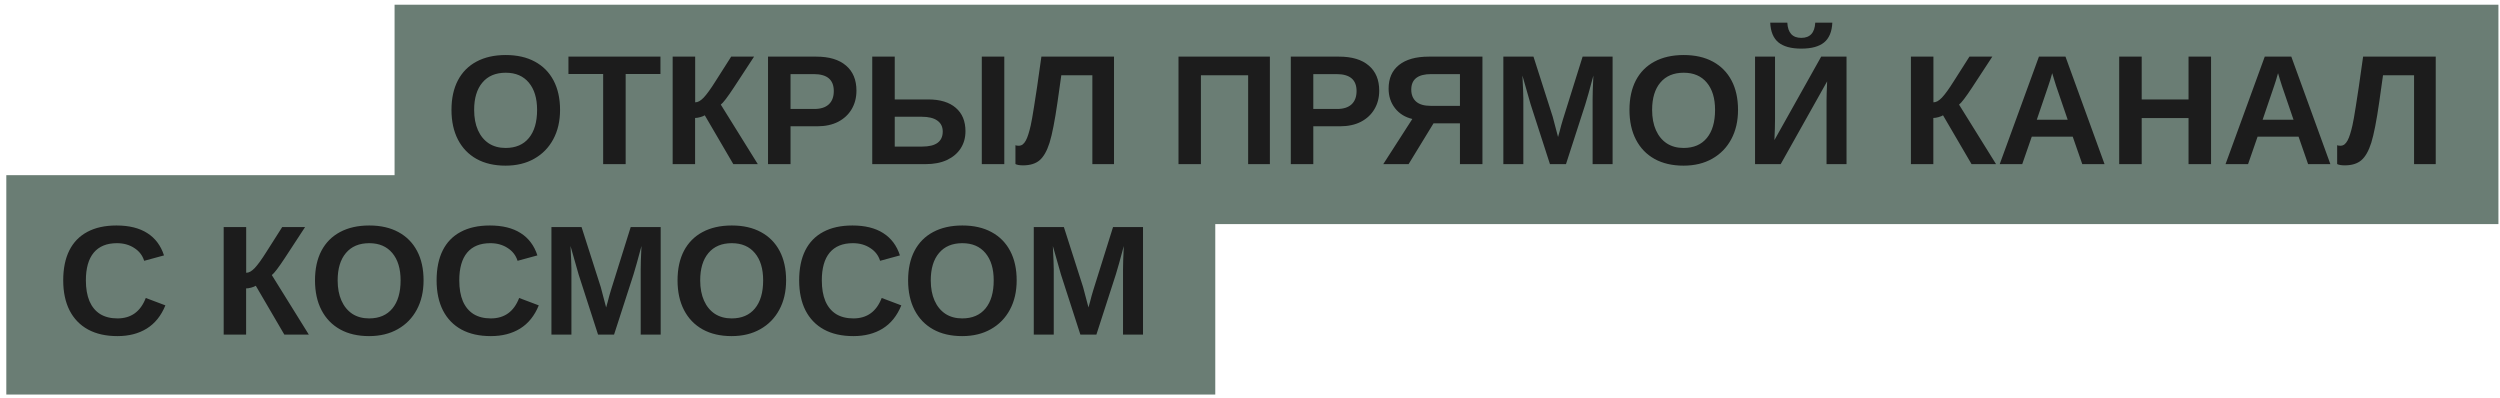
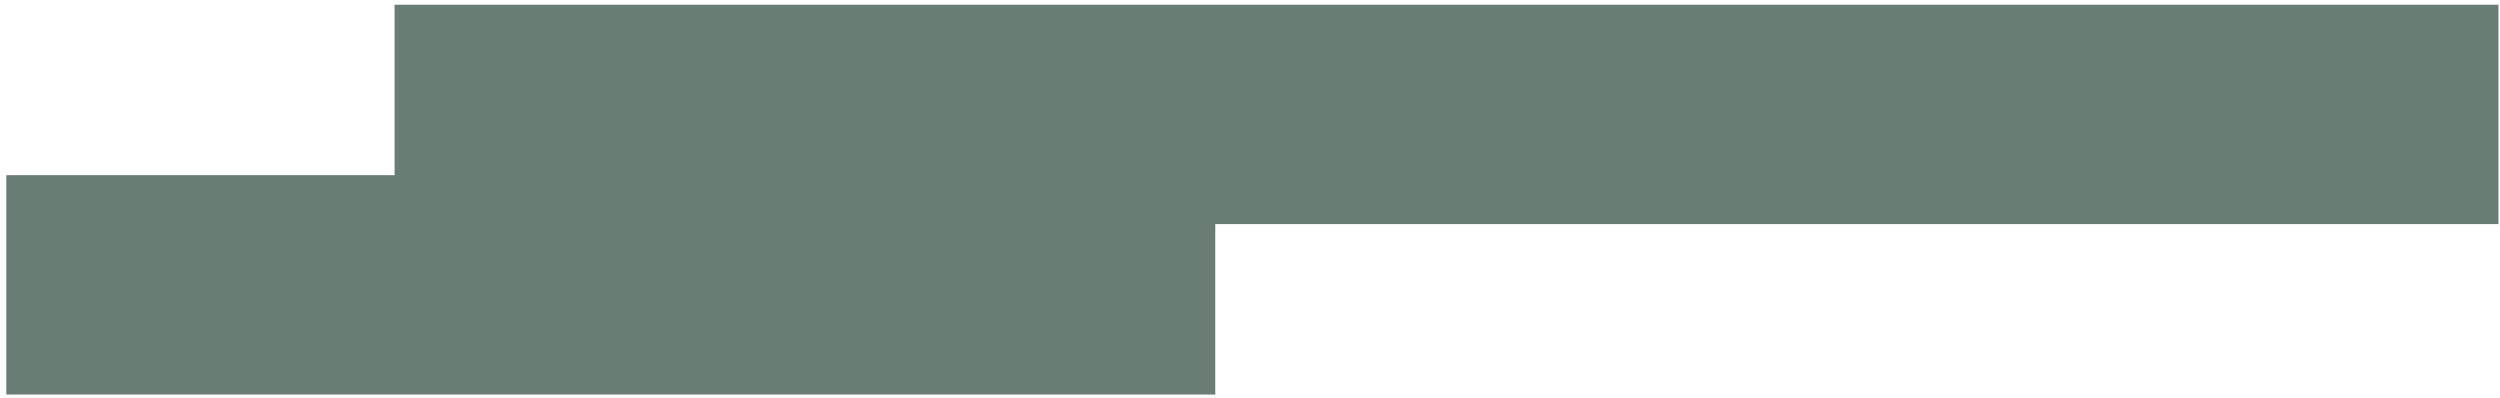
<svg xmlns="http://www.w3.org/2000/svg" width="176" height="28" viewBox="0 0 176 28" fill="none">
  <rect width="148.111" height="15.444" transform="translate(27.778 0.332)" fill="#6A7D74" />
-   <path d="M39.428 7.736C39.428 8.524 39.268 9.213 38.95 9.804C38.634 10.391 38.189 10.848 37.612 11.173C37.039 11.499 36.366 11.662 35.593 11.662C34.801 11.662 34.121 11.505 33.551 11.19C32.982 10.871 32.545 10.418 32.241 9.831C31.937 9.243 31.784 8.545 31.784 7.736C31.784 6.927 31.935 6.234 32.236 5.657C32.54 5.081 32.977 4.64 33.546 4.336C34.119 4.028 34.805 3.874 35.603 3.874C36.405 3.874 37.091 4.03 37.66 4.341C38.23 4.649 38.667 5.091 38.971 5.668C39.275 6.244 39.428 6.934 39.428 7.736ZM37.811 7.736C37.811 6.919 37.617 6.28 37.231 5.818C36.844 5.353 36.301 5.12 35.603 5.12C34.894 5.12 34.346 5.351 33.96 5.813C33.573 6.271 33.38 6.912 33.38 7.736C33.38 8.287 33.469 8.764 33.648 9.165C33.827 9.566 34.081 9.875 34.411 10.094C34.744 10.309 35.138 10.416 35.593 10.416C36.301 10.416 36.848 10.183 37.231 9.718C37.617 9.252 37.811 8.592 37.811 7.736ZM44.047 5.211V11.555H42.462V5.211H40.018V3.987H46.496V5.211H44.047ZM48.934 8.305V11.555H47.355V3.987H48.94V7.204C49.033 7.204 49.13 7.177 49.23 7.124C49.33 7.066 49.434 6.982 49.541 6.871C49.76 6.638 50.035 6.257 50.368 5.727L51.475 3.987H53.086L51.663 6.162C51.215 6.842 50.909 7.243 50.744 7.365L53.349 11.555H51.625L49.617 8.117C49.545 8.164 49.439 8.207 49.3 8.246C49.16 8.285 49.038 8.305 48.934 8.305ZM60.294 6.382C60.294 6.873 60.181 7.308 59.956 7.688C59.734 8.063 59.417 8.359 59.005 8.574C58.593 8.785 58.103 8.891 57.533 8.891H55.654V11.555H54.069V3.987H57.469C58.375 3.987 59.071 4.196 59.558 4.615C60.049 5.031 60.294 5.62 60.294 6.382ZM58.699 6.409C58.699 5.614 58.23 5.217 57.292 5.217H55.654V7.671H57.335C57.772 7.671 58.108 7.564 58.344 7.349C58.581 7.131 58.699 6.817 58.699 6.409ZM67.969 9.24C67.969 9.694 67.857 10.097 67.631 10.448C67.406 10.796 67.083 11.068 66.664 11.265C66.245 11.458 65.748 11.555 65.171 11.555H61.406V3.987H62.99V7H65.343C66.184 7 66.833 7.197 67.287 7.591C67.742 7.981 67.969 8.531 67.969 9.24ZM70.703 3.987V11.555H69.119V3.987H70.703ZM66.369 9.261C66.369 8.928 66.244 8.672 65.993 8.493C65.746 8.311 65.375 8.219 64.881 8.219H62.99V10.319H64.913C65.4 10.319 65.764 10.232 66.004 10.056C66.247 9.877 66.369 9.612 66.369 9.261ZM73.888 10.051C73.706 10.624 73.475 11.032 73.196 11.275C72.916 11.519 72.524 11.641 72.019 11.641C71.776 11.641 71.599 11.61 71.487 11.549V10.223C71.534 10.248 71.611 10.26 71.719 10.26C71.822 10.26 71.915 10.23 71.998 10.169C72.08 10.104 72.155 10.01 72.223 9.884C72.284 9.77 72.342 9.626 72.395 9.455C72.453 9.279 72.508 9.071 72.562 8.832C72.594 8.685 72.628 8.511 72.664 8.311C72.7 8.11 72.744 7.84 72.798 7.5C72.855 7.156 72.925 6.703 73.008 6.141C73.09 5.578 73.192 4.861 73.314 3.987H78.427V11.555H76.902V5.297H74.716L74.452 7.167C74.259 8.506 74.071 9.467 73.888 10.051ZM84.545 5.297V11.555H82.966V3.987H89.4V11.555H87.869V5.297H84.545ZM97.097 6.382C97.097 6.873 96.984 7.308 96.758 7.688C96.537 8.063 96.22 8.359 95.808 8.574C95.396 8.785 94.906 8.891 94.336 8.891H92.456V11.555H90.872V3.987H94.272C95.178 3.987 95.874 4.196 96.361 4.615C96.852 5.031 97.097 5.62 97.097 6.382ZM95.502 6.409C95.502 5.614 95.033 5.217 94.094 5.217H92.456V7.671H94.138C94.574 7.671 94.911 7.564 95.147 7.349C95.383 7.131 95.502 6.817 95.502 6.409ZM100.921 8.681L99.165 11.555H97.382L99.428 8.375C98.916 8.253 98.51 8.001 98.209 7.618C97.908 7.231 97.758 6.773 97.758 6.243C97.758 5.516 98.003 4.959 98.493 4.572C98.987 4.182 99.684 3.987 100.583 3.987H104.364V11.555H102.78V8.681H100.921ZM99.353 6.307C99.353 6.665 99.466 6.946 99.691 7.15C99.92 7.351 100.259 7.451 100.706 7.451H102.78V5.217H100.749C100.284 5.217 99.935 5.308 99.702 5.491C99.469 5.673 99.353 5.945 99.353 6.307ZM107.243 6.968V11.555H105.836V3.987H107.957L109.311 8.219C109.372 8.456 109.434 8.694 109.499 8.934C109.563 9.17 109.626 9.406 109.687 9.643C109.726 9.507 109.764 9.372 109.8 9.24C109.835 9.104 109.871 8.968 109.907 8.832C109.946 8.695 109.986 8.561 110.025 8.429L111.416 3.987H113.527V11.555H112.12V6.968C112.12 6.864 112.123 6.656 112.131 6.345C112.141 6.03 112.156 5.688 112.174 5.319C112.048 5.799 111.937 6.207 111.841 6.543C111.747 6.88 111.67 7.143 111.61 7.333L110.245 11.555H109.117L107.753 7.333L107.178 5.319C107.2 5.734 107.216 6.08 107.227 6.355C107.238 6.628 107.243 6.832 107.243 6.968ZM122.357 7.736C122.357 8.524 122.198 9.213 121.879 9.804C121.564 10.391 121.118 10.848 120.542 11.173C119.969 11.499 119.296 11.662 118.522 11.662C117.731 11.662 117.051 11.505 116.481 11.19C115.912 10.871 115.475 10.418 115.171 9.831C114.866 9.243 114.714 8.545 114.714 7.736C114.714 6.927 114.865 6.234 115.165 5.657C115.47 5.081 115.906 4.64 116.476 4.336C117.049 4.028 117.734 3.874 118.533 3.874C119.335 3.874 120.021 4.03 120.59 4.341C121.159 4.649 121.596 5.091 121.901 5.668C122.205 6.244 122.357 6.934 122.357 7.736ZM120.74 7.736C120.74 6.919 120.547 6.28 120.16 5.818C119.774 5.353 119.231 5.12 118.533 5.12C117.824 5.12 117.276 5.351 116.889 5.813C116.503 6.271 116.309 6.912 116.309 7.736C116.309 8.287 116.399 8.764 116.578 9.165C116.757 9.566 117.011 9.875 117.341 10.094C117.674 10.309 118.067 10.416 118.522 10.416C119.231 10.416 119.777 10.183 120.16 9.718C120.547 9.252 120.74 8.592 120.74 7.736ZM128.631 5.727L125.36 11.555H123.555V3.987H124.962V8.386C124.962 8.576 124.959 8.794 124.951 9.041C124.944 9.288 124.934 9.562 124.919 9.863L128.212 3.987H129.995V11.555H128.588V7.091C128.588 6.952 128.591 6.769 128.598 6.543C128.606 6.314 128.616 6.042 128.631 5.727ZM126.81 3.423C126.094 3.423 125.557 3.276 125.198 2.982C124.844 2.689 124.652 2.227 124.624 1.597H125.827C125.863 2.309 126.19 2.666 126.81 2.666C127.429 2.666 127.757 2.309 127.793 1.597H128.996C128.967 2.23 128.774 2.694 128.416 2.988C128.061 3.278 127.526 3.423 126.81 3.423ZM136.107 8.305V11.555H134.528V3.987H136.113V7.204C136.206 7.204 136.302 7.177 136.403 7.124C136.503 7.066 136.607 6.982 136.714 6.871C136.933 6.638 137.208 6.257 137.541 5.727L138.648 3.987H140.259L138.836 6.162C138.388 6.842 138.082 7.243 137.917 7.365L140.522 11.555H138.798L136.789 8.117C136.718 8.164 136.612 8.207 136.472 8.246C136.333 8.285 136.211 8.305 136.107 8.305ZM143.036 9.621L142.365 11.555H140.78L143.541 3.987H145.41L148.16 11.555H146.592L145.92 9.621H143.036ZM144.475 5.152C144.44 5.296 144.389 5.467 144.325 5.668C144.26 5.868 144.214 6.01 144.185 6.092L143.39 8.429H145.566L144.749 6.044C144.699 5.897 144.653 5.749 144.61 5.598C144.567 5.448 144.522 5.299 144.475 5.152ZM150.776 8.311V11.555H149.191V3.987H150.776V7H154.073V3.987H155.658V11.555H154.073V8.311H150.776ZM158.934 9.621L158.263 11.555H156.678L159.439 3.987H161.308L164.058 11.555H162.49L161.819 9.621H158.934ZM160.374 5.152C160.338 5.296 160.288 5.467 160.223 5.668C160.159 5.868 160.112 6.01 160.084 6.092L159.289 8.429H161.464L160.648 6.044C160.598 5.897 160.551 5.749 160.508 5.598C160.465 5.448 160.42 5.299 160.374 5.152ZM166.937 10.051C166.755 10.624 166.524 11.032 166.244 11.275C165.965 11.519 165.573 11.641 165.068 11.641C164.825 11.641 164.647 11.61 164.536 11.549V10.223C164.583 10.248 164.66 10.26 164.767 10.26C164.871 10.26 164.964 10.23 165.047 10.169C165.129 10.104 165.204 10.01 165.272 9.884C165.333 9.77 165.39 9.626 165.444 9.455C165.501 9.279 165.557 9.071 165.611 8.832C165.643 8.685 165.677 8.511 165.713 8.311C165.748 8.11 165.793 7.84 165.847 7.5C165.904 7.156 165.974 6.703 166.056 6.141C166.139 5.578 166.241 4.861 166.363 3.987H171.476V11.555H169.95V5.297H167.764L167.501 7.167C167.308 8.506 167.12 9.467 166.937 10.051Z" fill="#1C1C1C" />
  <rect width="85.111" height="15.444" transform="translate(0.444 12.332)" fill="#6A7D74" />
-   <path d="M8.27 22.416C9.23 22.416 9.894 21.936 10.263 20.977L11.643 21.498C11.346 22.228 10.909 22.772 10.332 23.13C9.76 23.485 9.072 23.662 8.27 23.662C7.461 23.662 6.771 23.508 6.202 23.2C5.633 22.889 5.198 22.439 4.897 21.852C4.6 21.265 4.451 20.559 4.451 19.736C4.451 18.905 4.594 18.203 4.881 17.63C5.167 17.058 5.59 16.622 6.148 16.325C6.707 16.024 7.391 15.874 8.2 15.874C9.088 15.874 9.812 16.053 10.37 16.411C10.929 16.766 11.321 17.288 11.546 17.98L10.15 18.361C10.032 17.981 9.799 17.68 9.452 17.459C9.108 17.233 8.701 17.12 8.232 17.12C7.516 17.12 6.972 17.342 6.6 17.786C6.231 18.23 6.046 18.88 6.046 19.736C6.046 20.316 6.131 20.805 6.299 21.202C6.471 21.6 6.721 21.902 7.051 22.11C7.384 22.314 7.79 22.416 8.27 22.416ZM17.326 20.305V23.555H15.747V15.987H17.331V19.204C17.424 19.204 17.521 19.177 17.621 19.123C17.721 19.066 17.825 18.982 17.933 18.871C18.151 18.638 18.427 18.257 18.76 17.727L19.866 15.987H21.477L20.054 18.162C19.607 18.842 19.3 19.244 19.136 19.365L21.741 23.555H20.017L18.008 20.117C17.936 20.164 17.831 20.207 17.691 20.246C17.551 20.285 17.43 20.305 17.326 20.305ZM29.819 19.736C29.819 20.524 29.66 21.213 29.341 21.804C29.026 22.391 28.58 22.848 28.003 23.173C27.43 23.499 26.757 23.662 25.984 23.662C25.192 23.662 24.512 23.505 23.943 23.189C23.373 22.871 22.937 22.418 22.632 21.831C22.328 21.243 22.176 20.545 22.176 19.736C22.176 18.927 22.326 18.234 22.627 17.657C22.931 17.081 23.368 16.64 23.938 16.336C24.51 16.028 25.196 15.874 25.995 15.874C26.797 15.874 27.482 16.03 28.052 16.341C28.621 16.649 29.058 17.091 29.362 17.668C29.667 18.244 29.819 18.934 29.819 19.736ZM28.202 19.736C28.202 18.919 28.009 18.28 27.622 17.818C27.235 17.353 26.693 17.12 25.995 17.12C25.286 17.12 24.738 17.351 24.351 17.813C23.964 18.271 23.771 18.912 23.771 19.736C23.771 20.287 23.86 20.764 24.04 21.165C24.219 21.566 24.473 21.875 24.802 22.094C25.135 22.309 25.529 22.416 25.984 22.416C26.693 22.416 27.239 22.183 27.622 21.718C28.009 21.252 28.202 20.592 28.202 19.736ZM34.556 22.416C35.516 22.416 36.18 21.936 36.549 20.977L37.929 21.498C37.632 22.228 37.195 22.772 36.619 23.13C36.046 23.485 35.358 23.662 34.556 23.662C33.747 23.662 33.058 23.508 32.488 23.2C31.919 22.889 31.484 22.439 31.183 21.852C30.886 21.265 30.737 20.559 30.737 19.736C30.737 18.905 30.881 18.203 31.167 17.63C31.453 17.058 31.876 16.622 32.435 16.325C32.993 16.024 33.677 15.874 34.486 15.874C35.374 15.874 36.098 16.053 36.656 16.411C37.215 16.766 37.607 17.288 37.833 17.98L36.436 18.361C36.318 17.981 36.085 17.68 35.738 17.459C35.394 17.233 34.988 17.12 34.519 17.12C33.802 17.12 33.258 17.342 32.886 17.786C32.517 18.23 32.333 18.88 32.333 19.736C32.333 20.316 32.417 20.805 32.585 21.202C32.757 21.6 33.008 21.902 33.337 22.11C33.67 22.314 34.076 22.416 34.556 22.416ZM40.228 18.968V23.555H38.821V15.987H40.942L42.296 20.219C42.357 20.456 42.419 20.694 42.484 20.934C42.548 21.17 42.611 21.406 42.672 21.643C42.711 21.506 42.749 21.372 42.785 21.24C42.821 21.104 42.856 20.968 42.892 20.831C42.931 20.695 42.971 20.561 43.01 20.429L44.401 15.987H46.512V23.555H45.105V18.968C45.105 18.864 45.109 18.656 45.116 18.345C45.127 18.03 45.141 17.688 45.159 17.319C45.033 17.799 44.922 18.207 44.826 18.544C44.733 18.88 44.656 19.143 44.595 19.333L43.23 23.555H42.102L40.738 19.333L40.164 17.319C40.185 17.734 40.201 18.08 40.212 18.355C40.223 18.628 40.228 18.832 40.228 18.968ZM55.342 19.736C55.342 20.524 55.183 21.213 54.864 21.804C54.549 22.391 54.103 22.848 53.527 23.173C52.954 23.499 52.281 23.662 51.507 23.662C50.716 23.662 50.036 23.505 49.466 23.189C48.897 22.871 48.46 22.418 48.156 21.831C47.851 21.243 47.699 20.545 47.699 19.736C47.699 18.927 47.85 18.234 48.15 17.657C48.455 17.081 48.892 16.64 49.461 16.336C50.034 16.028 50.72 15.874 51.518 15.874C52.32 15.874 53.006 16.03 53.575 16.341C54.145 16.649 54.581 17.091 54.886 17.668C55.19 18.244 55.342 18.934 55.342 19.736ZM53.726 19.736C53.726 18.919 53.532 18.28 53.145 17.818C52.759 17.353 52.216 17.12 51.518 17.12C50.809 17.12 50.261 17.351 49.874 17.813C49.488 18.271 49.294 18.912 49.294 19.736C49.294 20.287 49.384 20.764 49.563 21.165C49.742 21.566 49.996 21.875 50.326 22.094C50.659 22.309 51.053 22.416 51.507 22.416C52.216 22.416 52.762 22.183 53.145 21.718C53.532 21.252 53.726 20.592 53.726 19.736ZM60.08 22.416C61.039 22.416 61.703 21.936 62.072 20.977L63.453 21.498C63.155 22.228 62.719 22.772 62.142 23.13C61.569 23.485 60.882 23.662 60.08 23.662C59.27 23.662 58.581 23.508 58.012 23.2C57.442 22.889 57.007 22.439 56.706 21.852C56.409 21.265 56.261 20.559 56.261 19.736C56.261 18.905 56.404 18.203 56.69 17.63C56.977 17.058 57.399 16.622 57.958 16.325C58.517 16.024 59.2 15.874 60.01 15.874C60.898 15.874 61.621 16.053 62.18 16.411C62.738 16.766 63.13 17.288 63.356 17.98L61.959 18.361C61.841 17.981 61.609 17.68 61.261 17.459C60.917 17.233 60.511 17.12 60.042 17.12C59.326 17.12 58.782 17.342 58.409 17.786C58.04 18.23 57.856 18.88 57.856 19.736C57.856 20.316 57.94 20.805 58.108 21.202C58.28 21.6 58.531 21.902 58.86 22.11C59.193 22.314 59.6 22.416 60.08 22.416ZM71.574 19.736C71.574 20.524 71.414 21.213 71.096 21.804C70.781 22.391 70.335 22.848 69.758 23.173C69.185 23.499 68.512 23.662 67.739 23.662C66.947 23.662 66.267 23.505 65.698 23.189C65.128 22.871 64.692 22.418 64.387 21.831C64.083 21.243 63.931 20.545 63.931 19.736C63.931 18.927 64.081 18.234 64.382 17.657C64.686 17.081 65.123 16.64 65.692 16.336C66.265 16.028 66.951 15.874 67.749 15.874C68.552 15.874 69.237 16.03 69.807 16.341C70.376 16.649 70.813 17.091 71.117 17.668C71.421 18.244 71.574 18.934 71.574 19.736ZM69.957 19.736C69.957 18.919 69.764 18.28 69.377 17.818C68.99 17.353 68.448 17.12 67.749 17.12C67.04 17.12 66.493 17.351 66.106 17.813C65.719 18.271 65.526 18.912 65.526 19.736C65.526 20.287 65.615 20.764 65.794 21.165C65.974 21.566 66.228 21.875 66.557 22.094C66.89 22.309 67.284 22.416 67.739 22.416C68.448 22.416 68.994 22.183 69.377 21.718C69.764 21.252 69.957 20.592 69.957 19.736ZM74.184 18.968V23.555H72.777V15.987H74.898L76.252 20.219C76.313 20.456 76.376 20.694 76.44 20.934C76.504 21.17 76.567 21.406 76.628 21.643C76.667 21.506 76.705 21.372 76.741 21.24C76.776 21.104 76.812 20.968 76.848 20.831C76.888 20.695 76.927 20.561 76.966 20.429L78.357 15.987H80.468V23.555H79.061V18.968C79.061 18.864 79.065 18.656 79.072 18.345C79.082 18.03 79.097 17.688 79.115 17.319C78.989 17.799 78.878 18.207 78.782 18.544C78.689 18.88 78.612 19.143 78.551 19.333L77.186 23.555H76.059L74.694 19.333L74.12 17.319C74.141 17.734 74.157 18.08 74.168 18.355C74.179 18.628 74.184 18.832 74.184 18.968Z" fill="#1C1C1C" />
</svg>